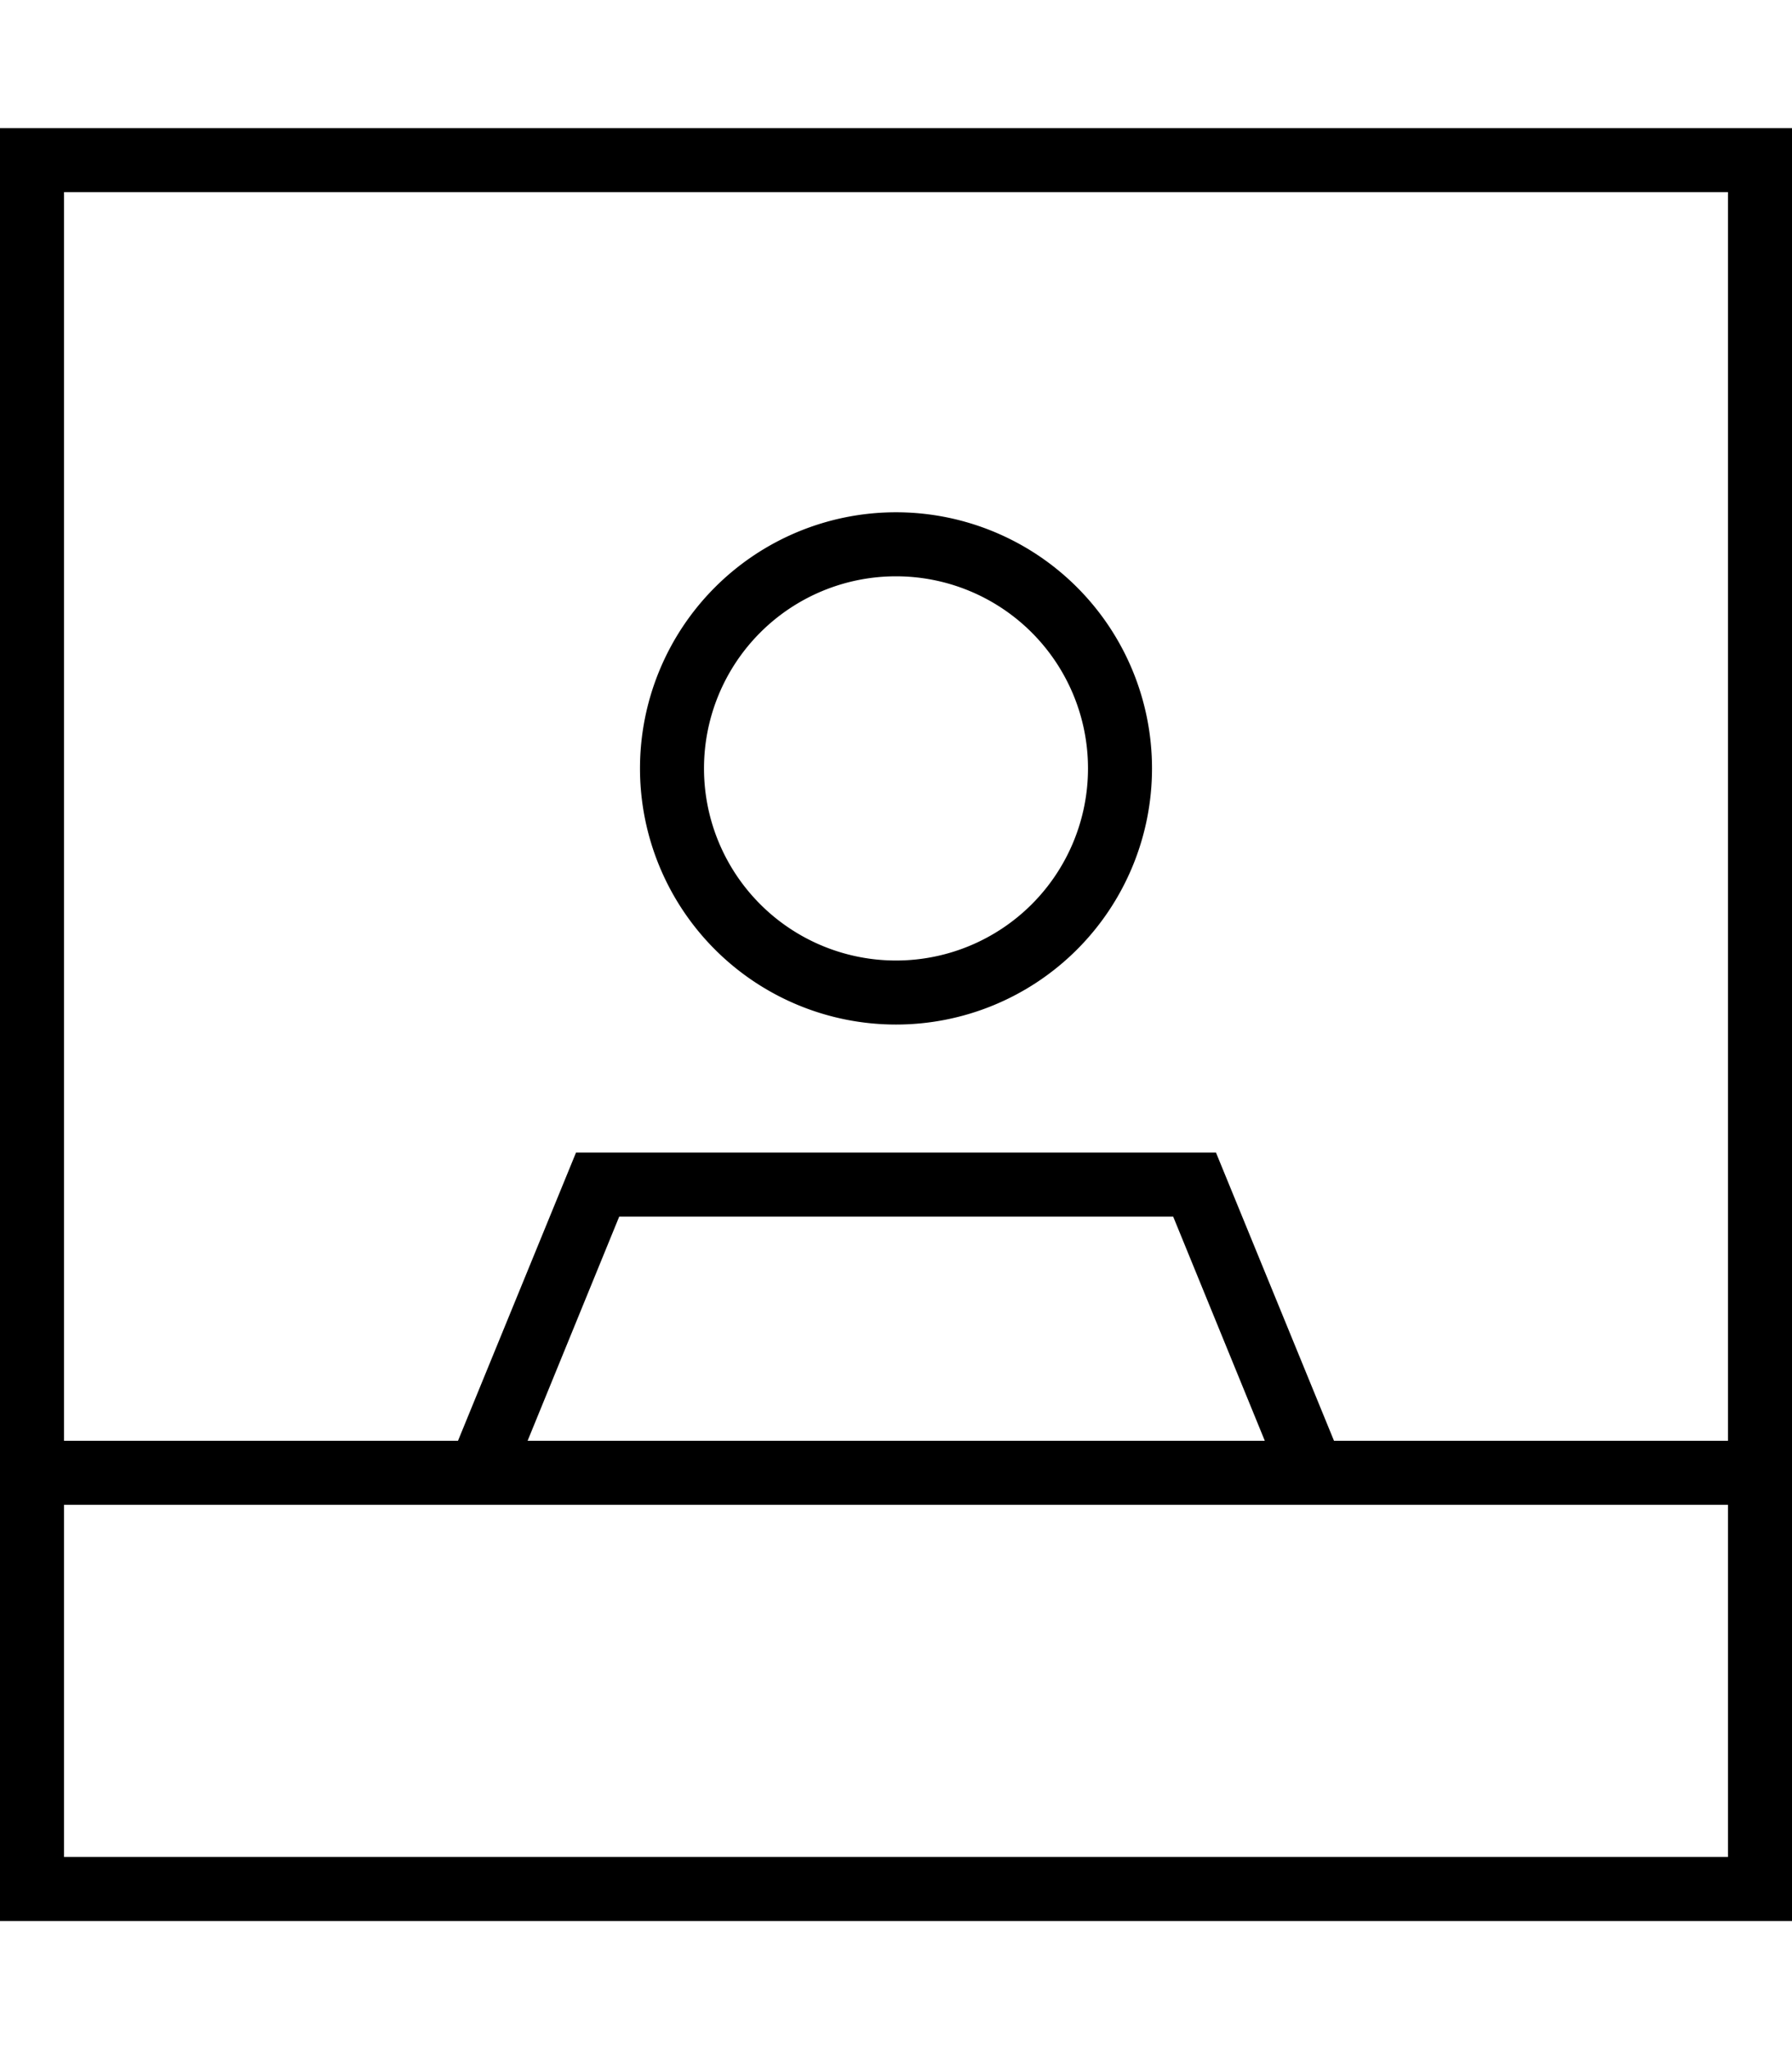
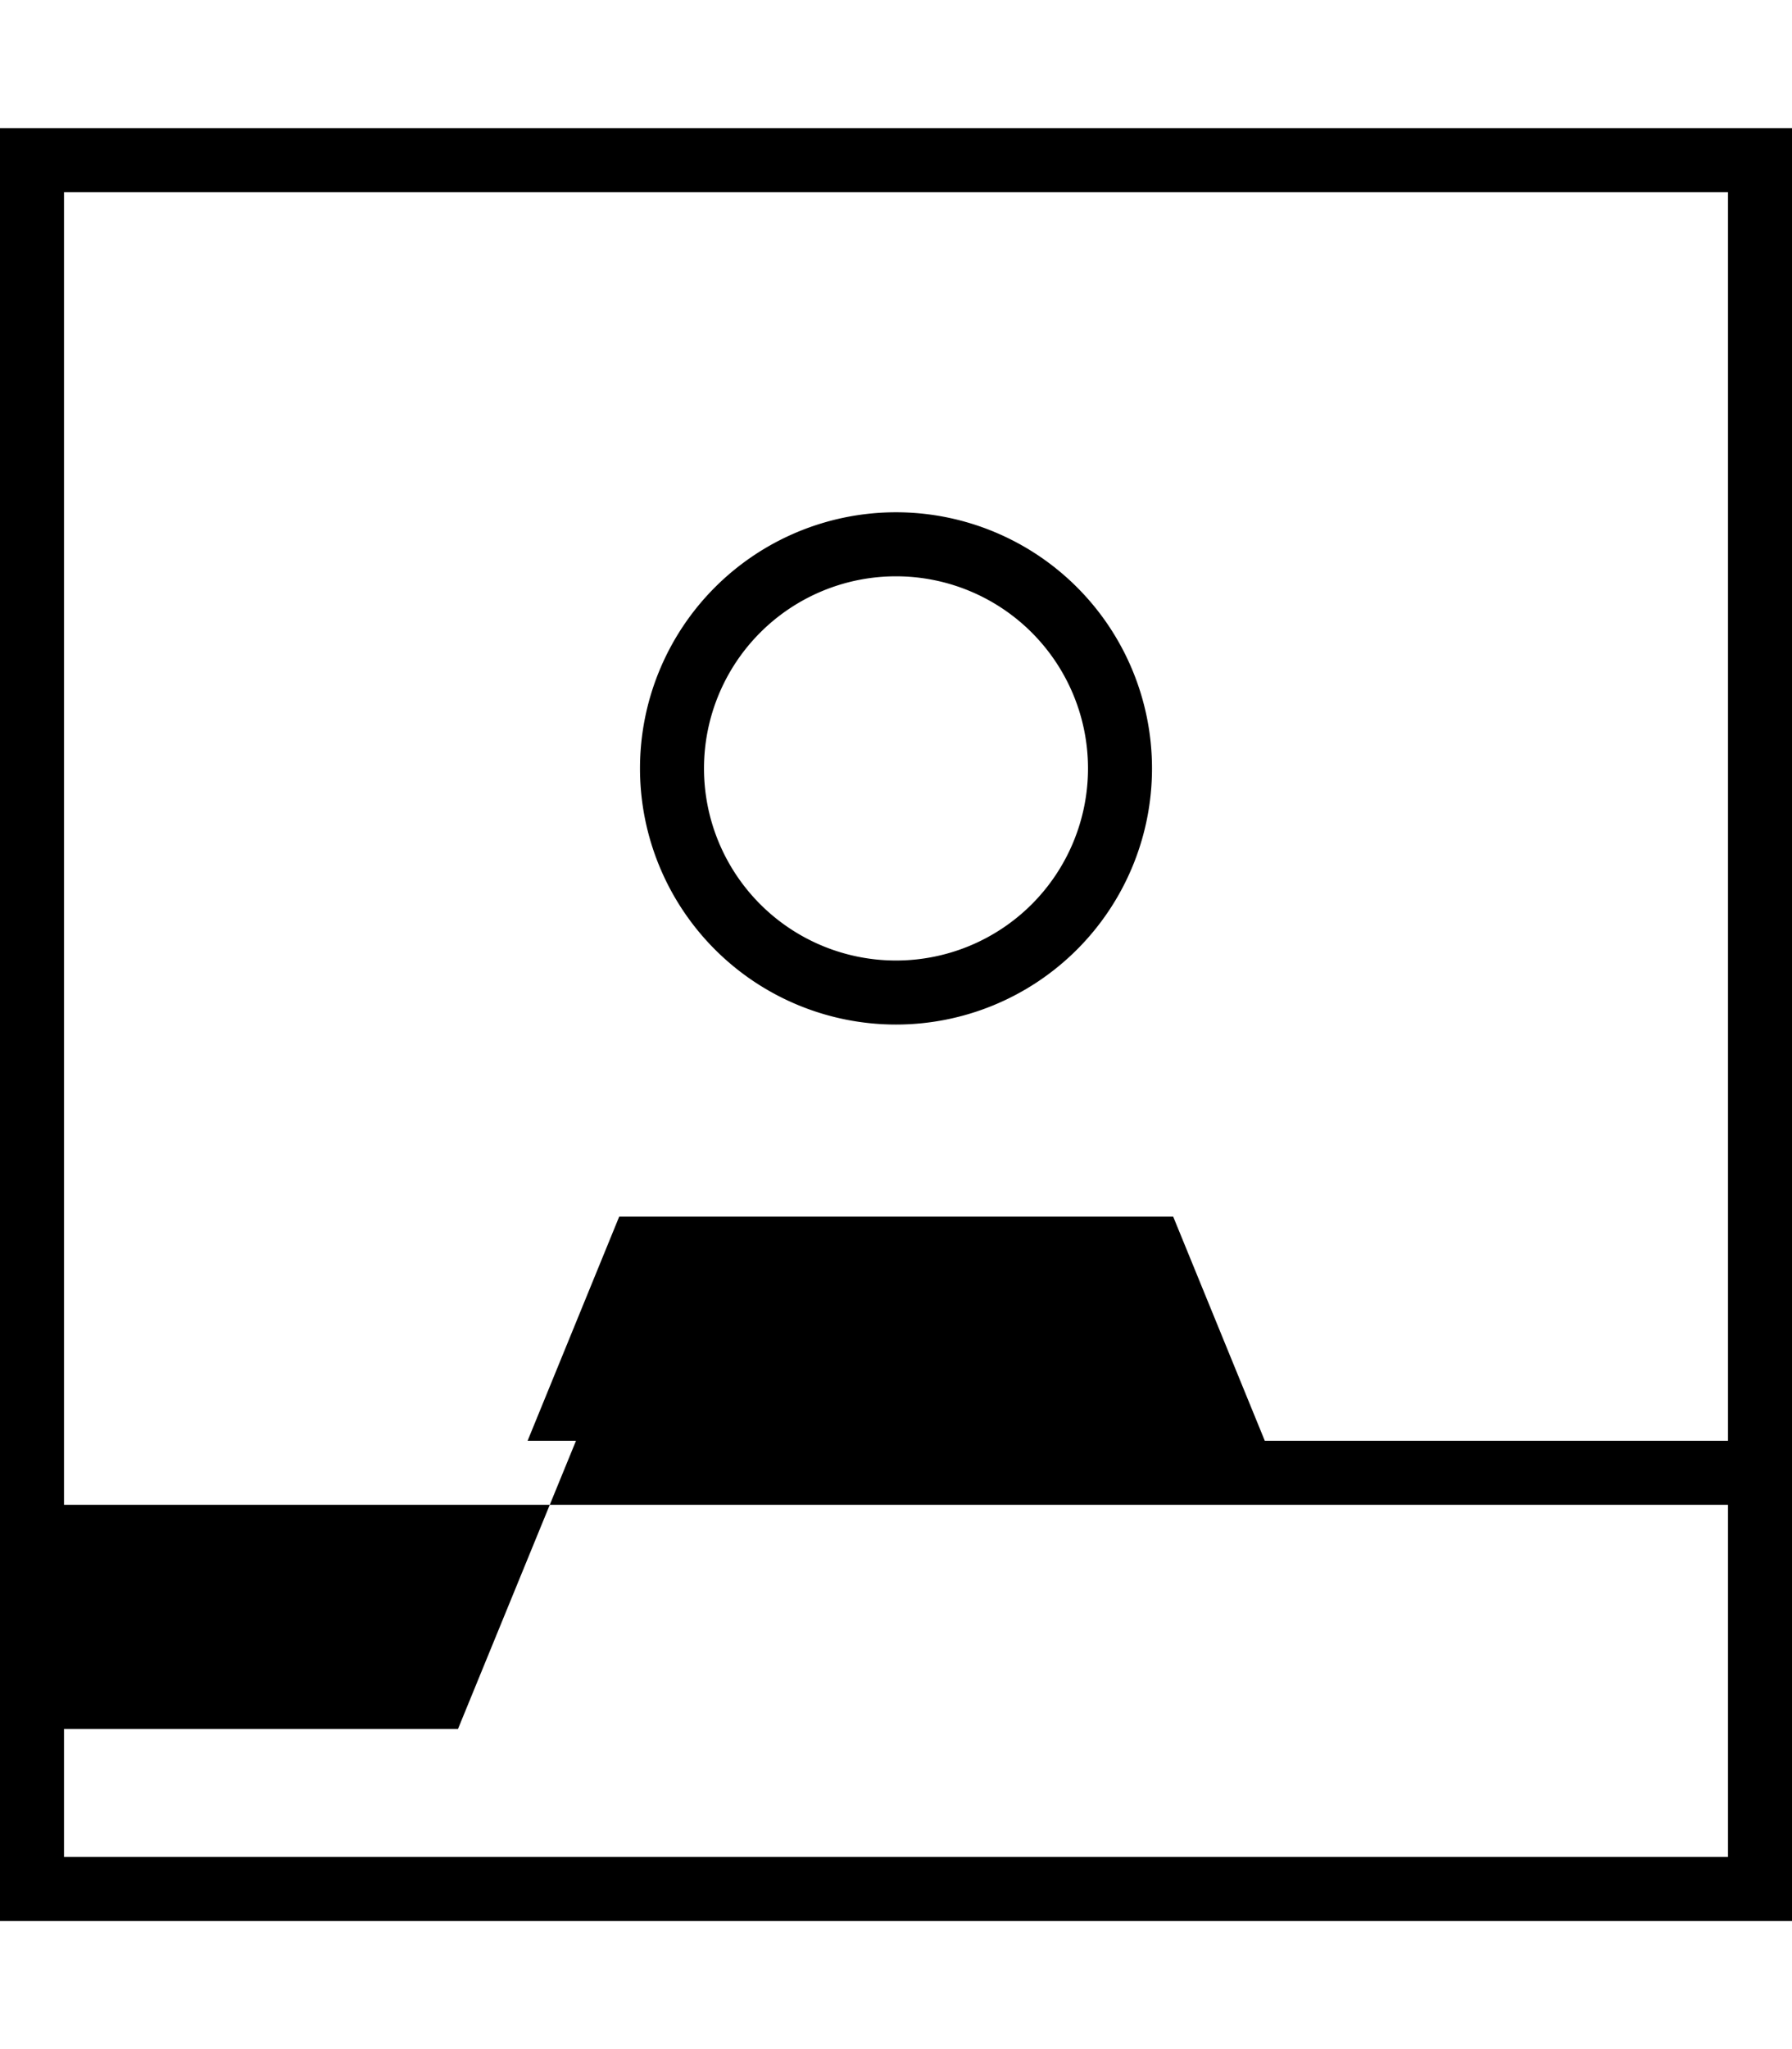
<svg xmlns="http://www.w3.org/2000/svg" viewBox="0 0 448 512">
-   <path d="M340 376h92v88H16V376h92 17.3H322.7 340zm-6.5-16L304 288H144l-29.5 72H16V48H432V360H333.5zm-201.6 0l22.9-56H293.3l22.9 56H131.8zM448 368v-8V48 32H432 16 0V48 360v8 8 88 16H16 432h16V464 376v-8zM176 192a48 48 0 1 1 96 0 48 48 0 1 1 -96 0zm48 64a64 64 0 1 0 0-128 64 64 0 1 0 0 128z" />
+   <path d="M340 376h92v88H16V376h92 17.3H322.7 340zm-6.5-16H144l-29.5 72H16V48H432V360H333.5zm-201.6 0l22.9-56H293.3l22.9 56H131.8zM448 368v-8V48 32H432 16 0V48 360v8 8 88 16H16 432h16V464 376v-8zM176 192a48 48 0 1 1 96 0 48 48 0 1 1 -96 0zm48 64a64 64 0 1 0 0-128 64 64 0 1 0 0 128z" />
</svg>